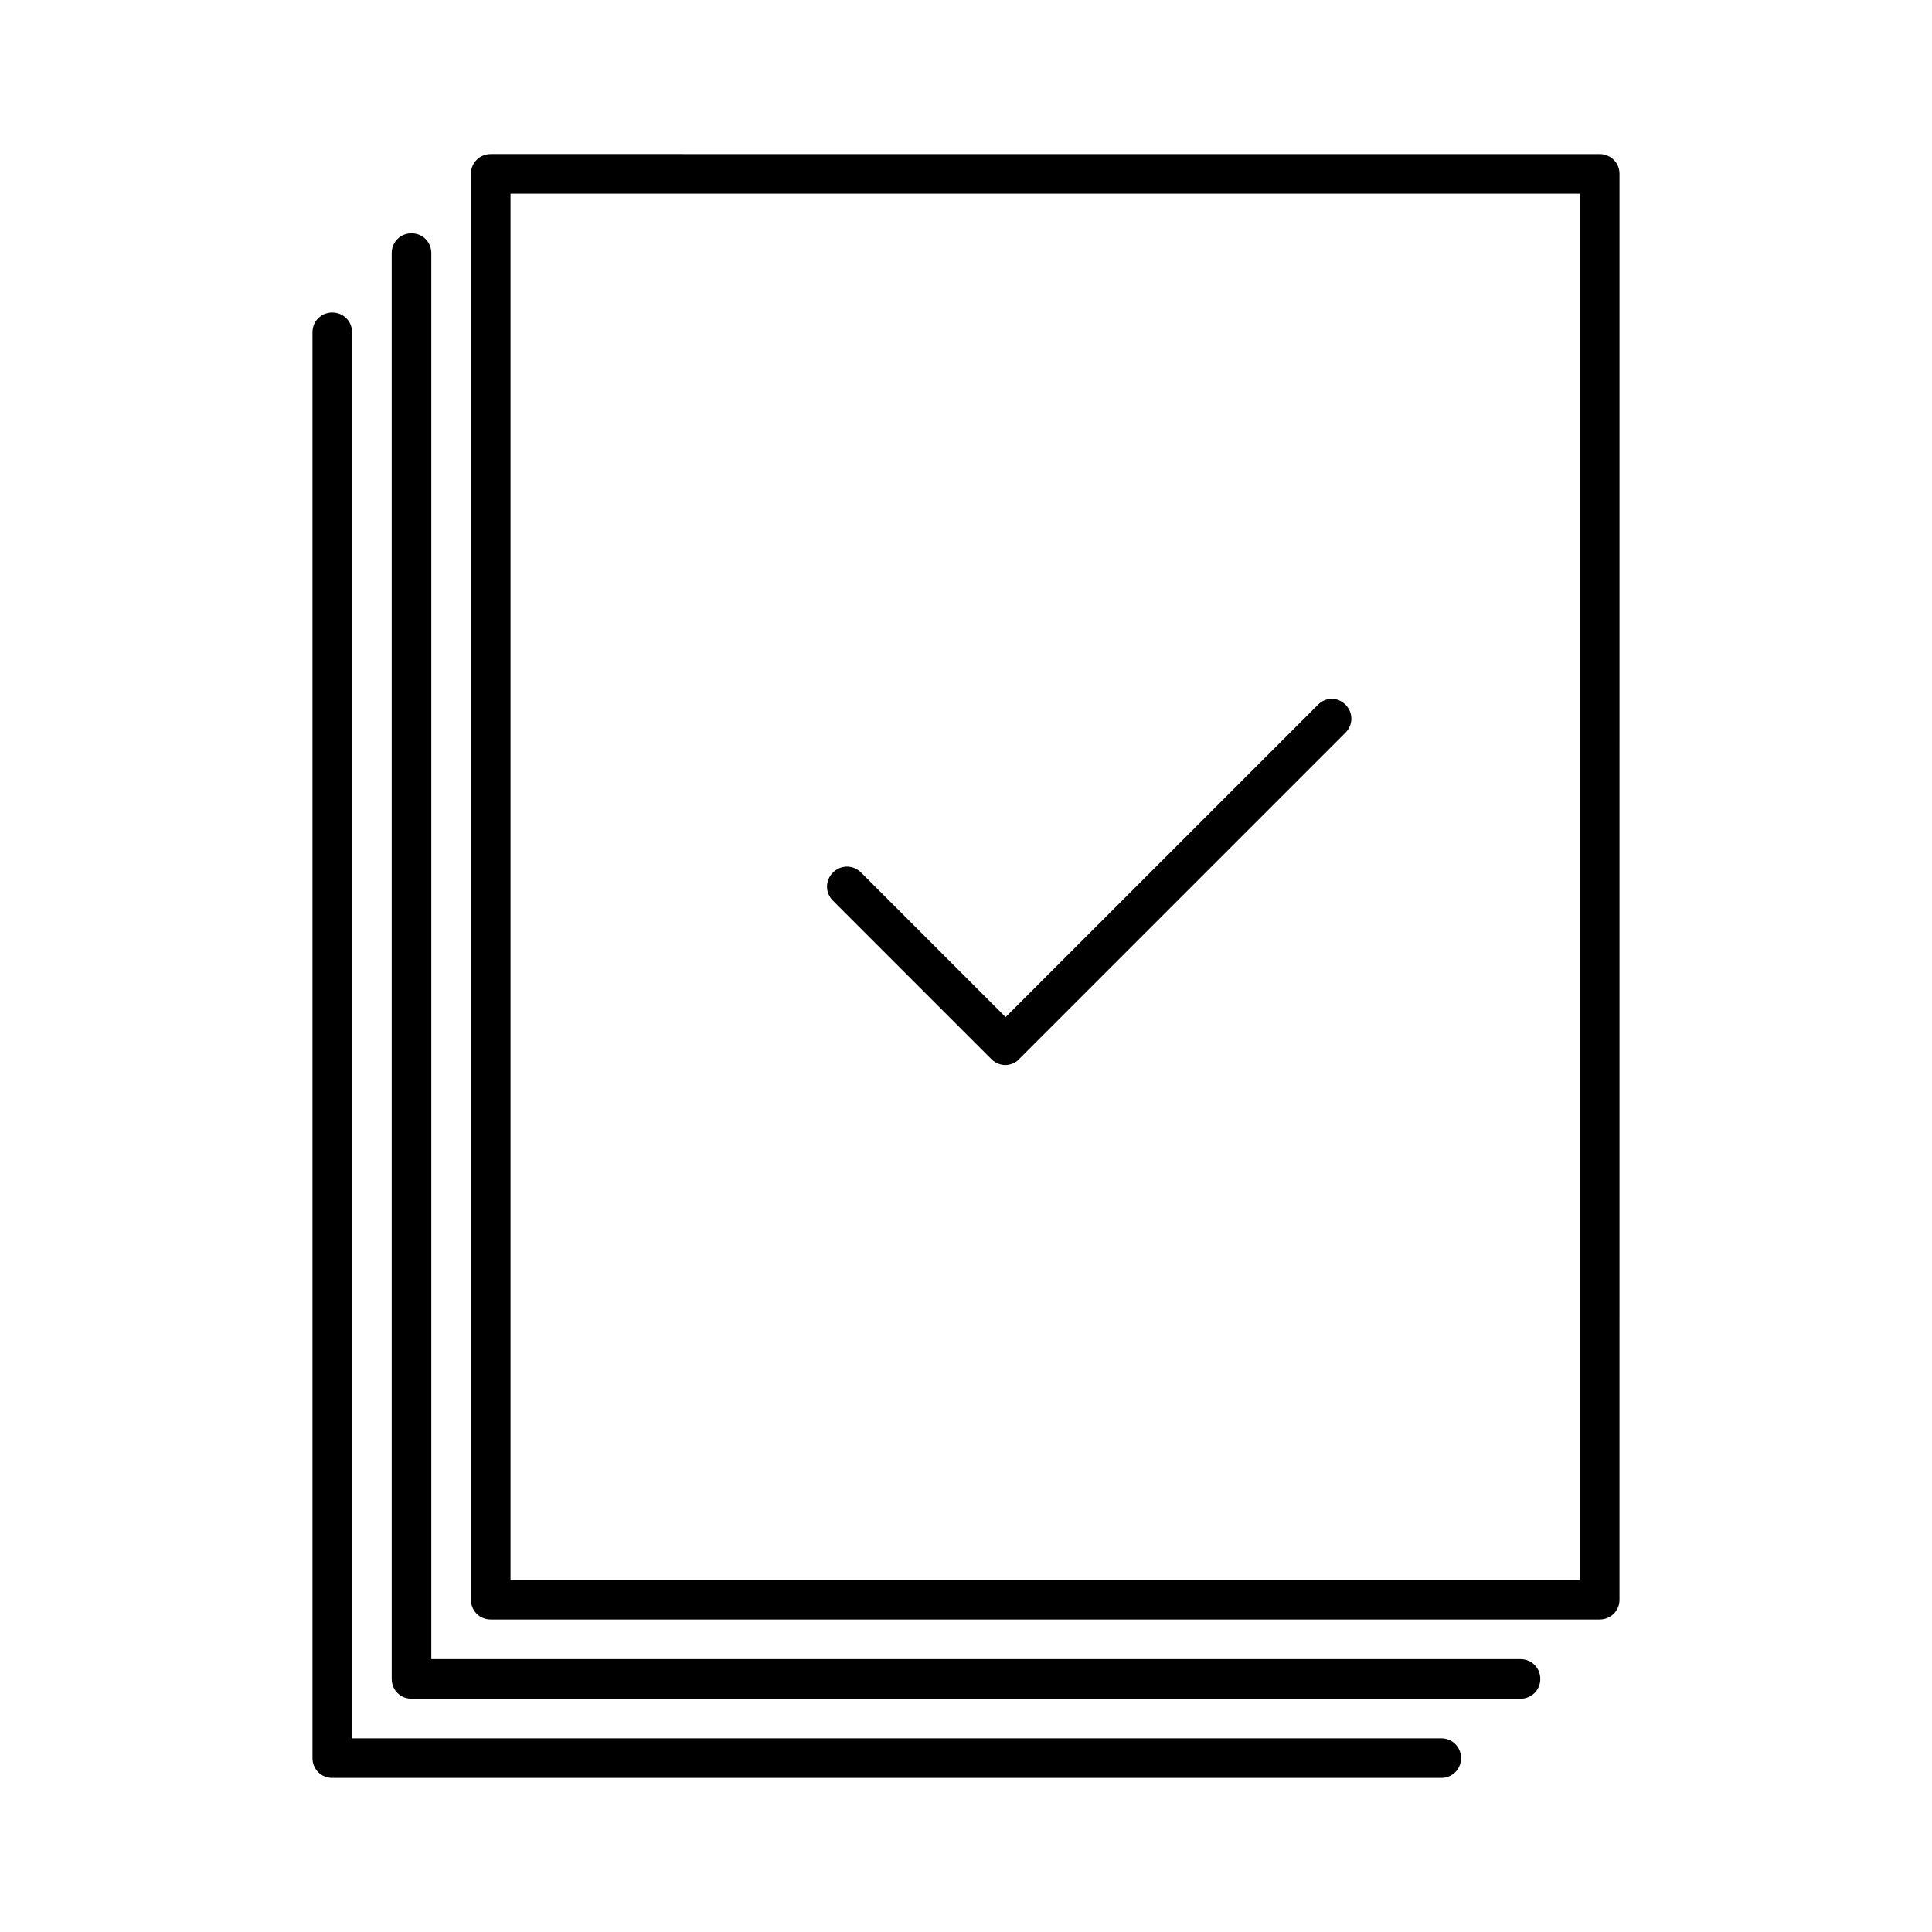
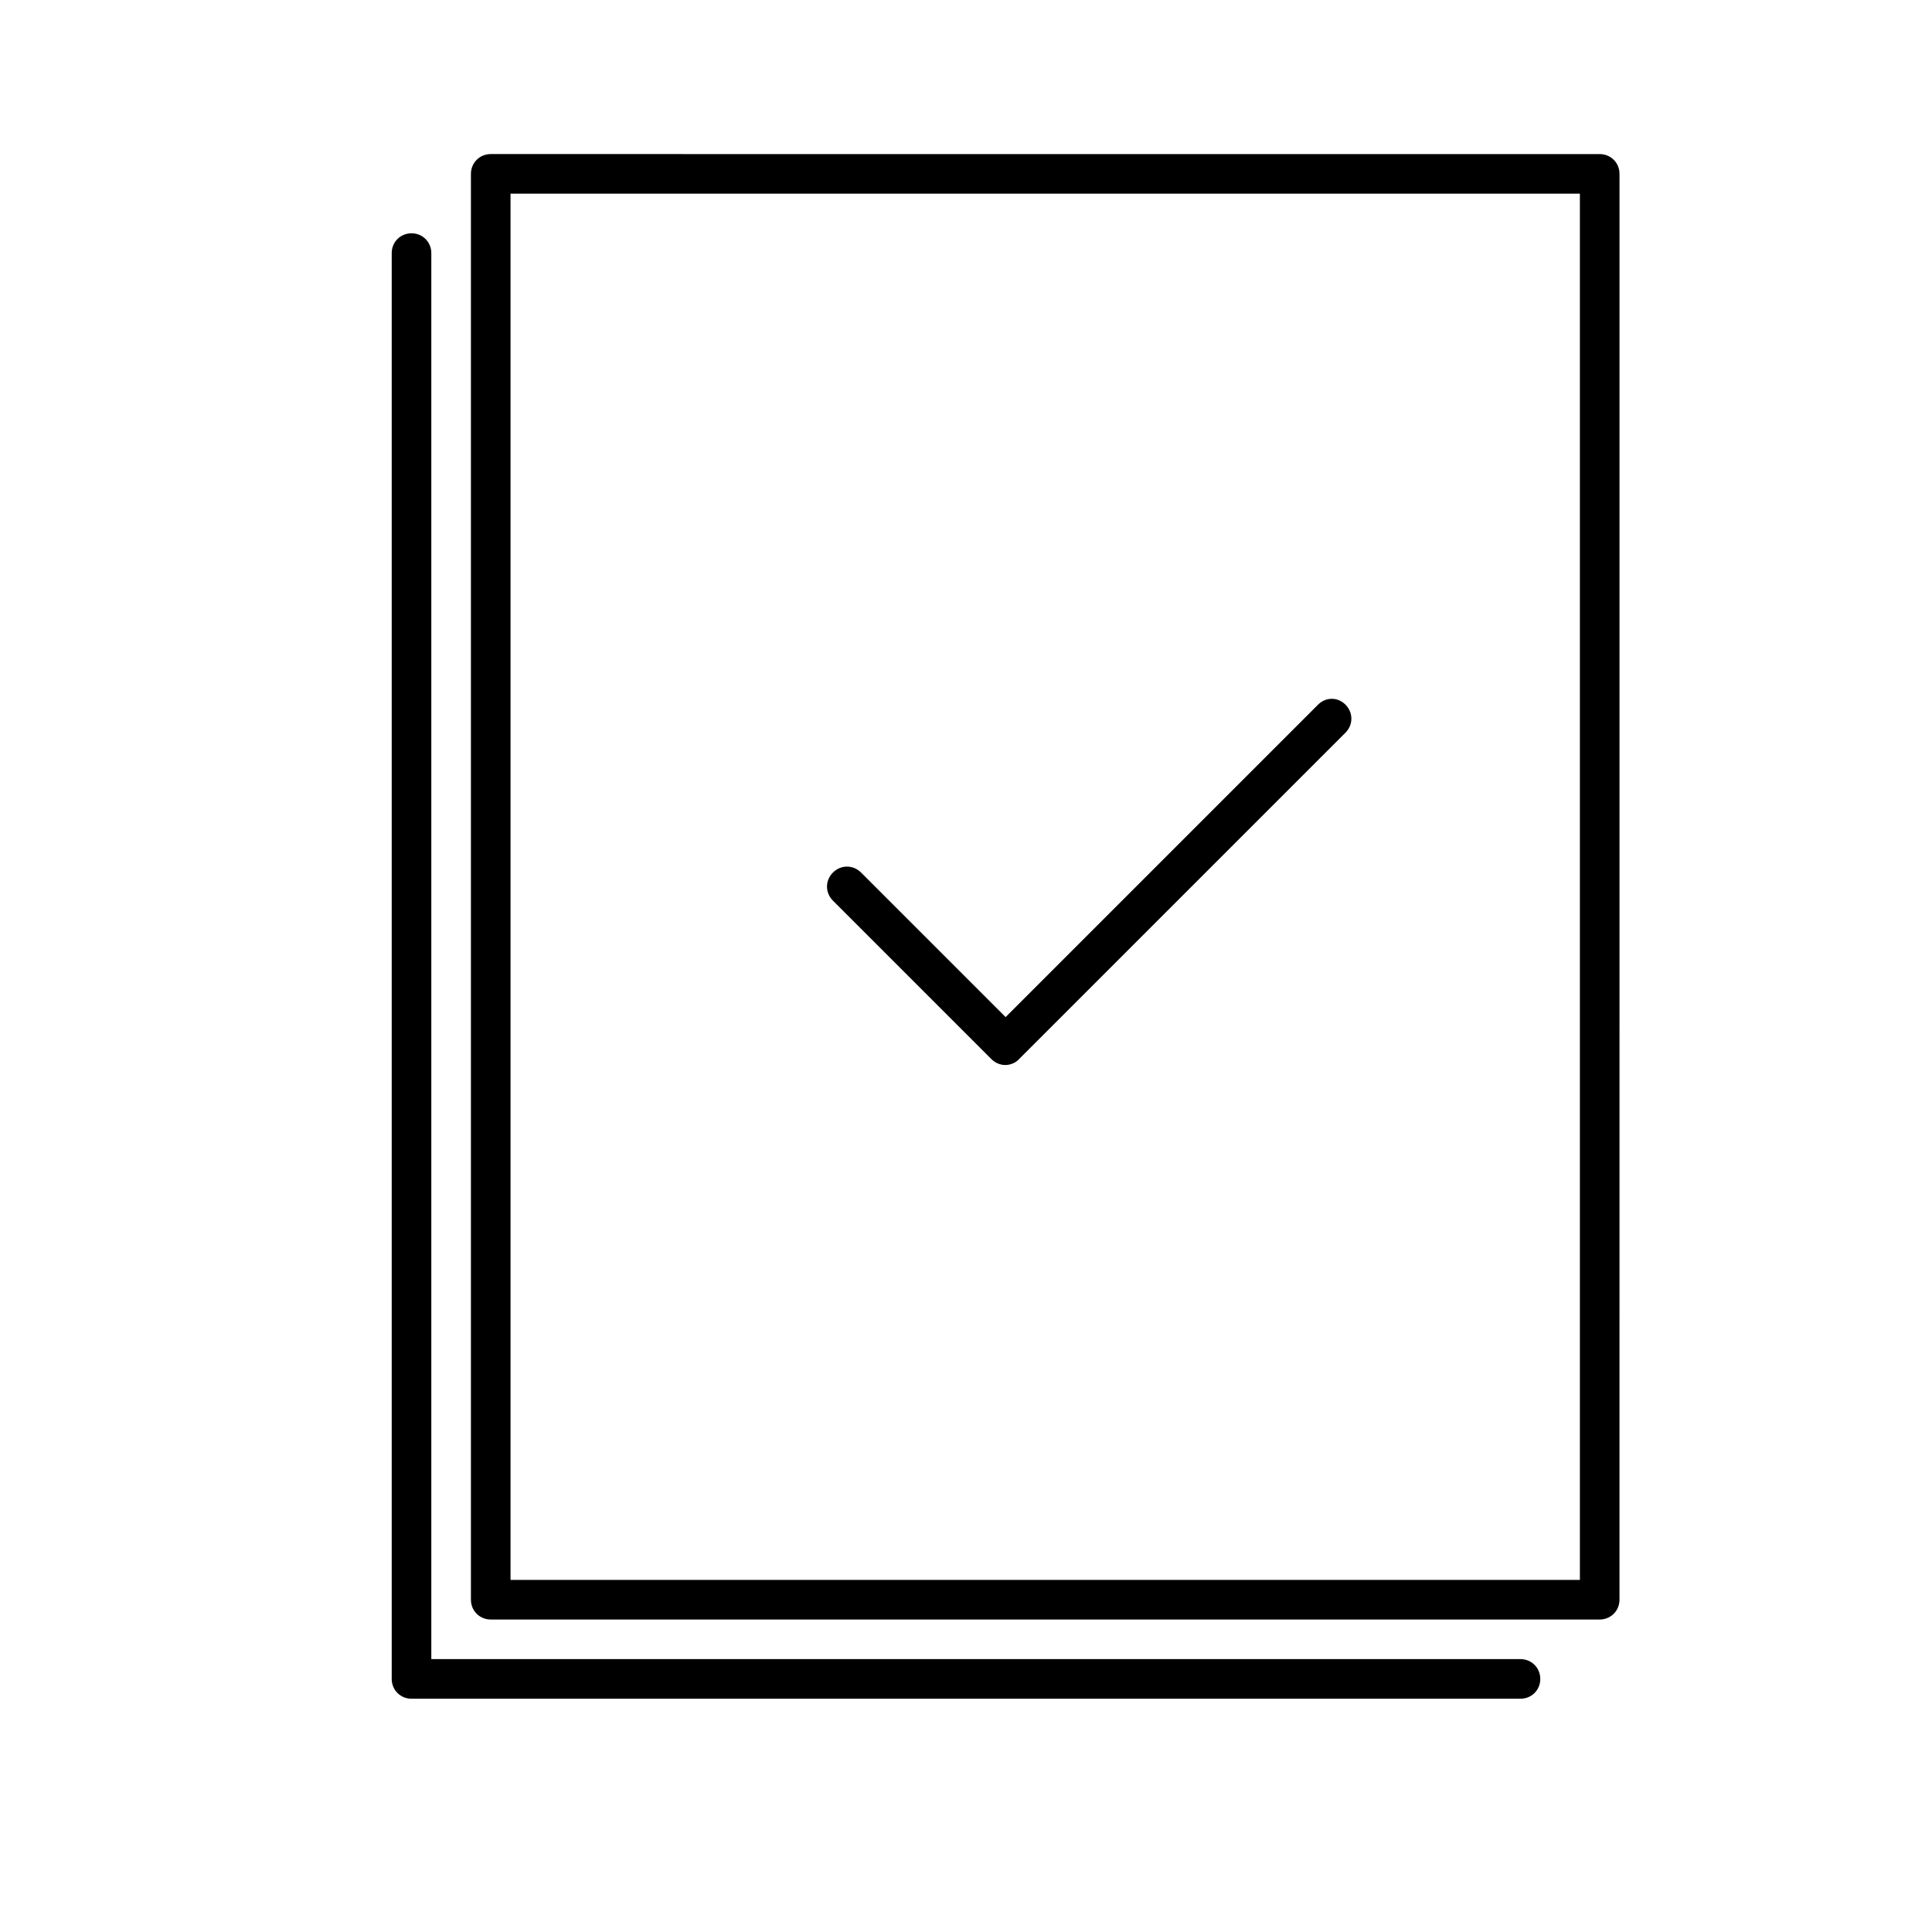
<svg xmlns="http://www.w3.org/2000/svg" fill="#000000" width="800px" height="800px" version="1.1" viewBox="144 144 512 512">
  <g>
    <path d="m268.8 190.08v377.86c0 2.938 2.309 5.246 5.246 5.246h293.89c2.938 0 5.246-2.309 5.246-5.246l0.004-377.86c0-2.938-2.309-5.246-5.246-5.246l-293.89-0.004c-2.941 0-5.25 2.312-5.25 5.25zm10.496 5.246h283.39v367.36h-283.39z" />
    <path d="m552.19 588.93c0-2.938-2.309-5.246-5.246-5.246h-288.64v-372.61c0-2.938-2.309-5.246-5.246-5.246-2.941-0.004-5.25 2.309-5.25 5.246v377.86c0 2.938 2.309 5.246 5.246 5.246h293.89c2.941 0.004 5.25-2.305 5.25-5.246z" />
-     <path d="m232.06 226.81c-2.938 0-5.25 2.312-5.25 5.25v377.86c0 2.938 2.309 5.246 5.246 5.246h293.89c2.938 0 5.246-2.309 5.246-5.246s-2.309-5.246-5.246-5.246h-288.64v-372.61c0-2.938-2.309-5.25-5.246-5.25z" />
    <path d="m493.31 330.73-82.812 82.812-38.309-38.309c-2.098-2.098-5.352-2.098-7.453 0-2.098 2.098-2.098 5.352 0 7.453l41.984 41.984c1.051 1.051 2.414 1.574 3.672 1.574s2.731-0.523 3.672-1.574l86.488-86.488c2.098-2.098 2.098-5.352 0-7.453-2.098-2.102-5.25-1.996-7.242 0z" />
  </g>
</svg>